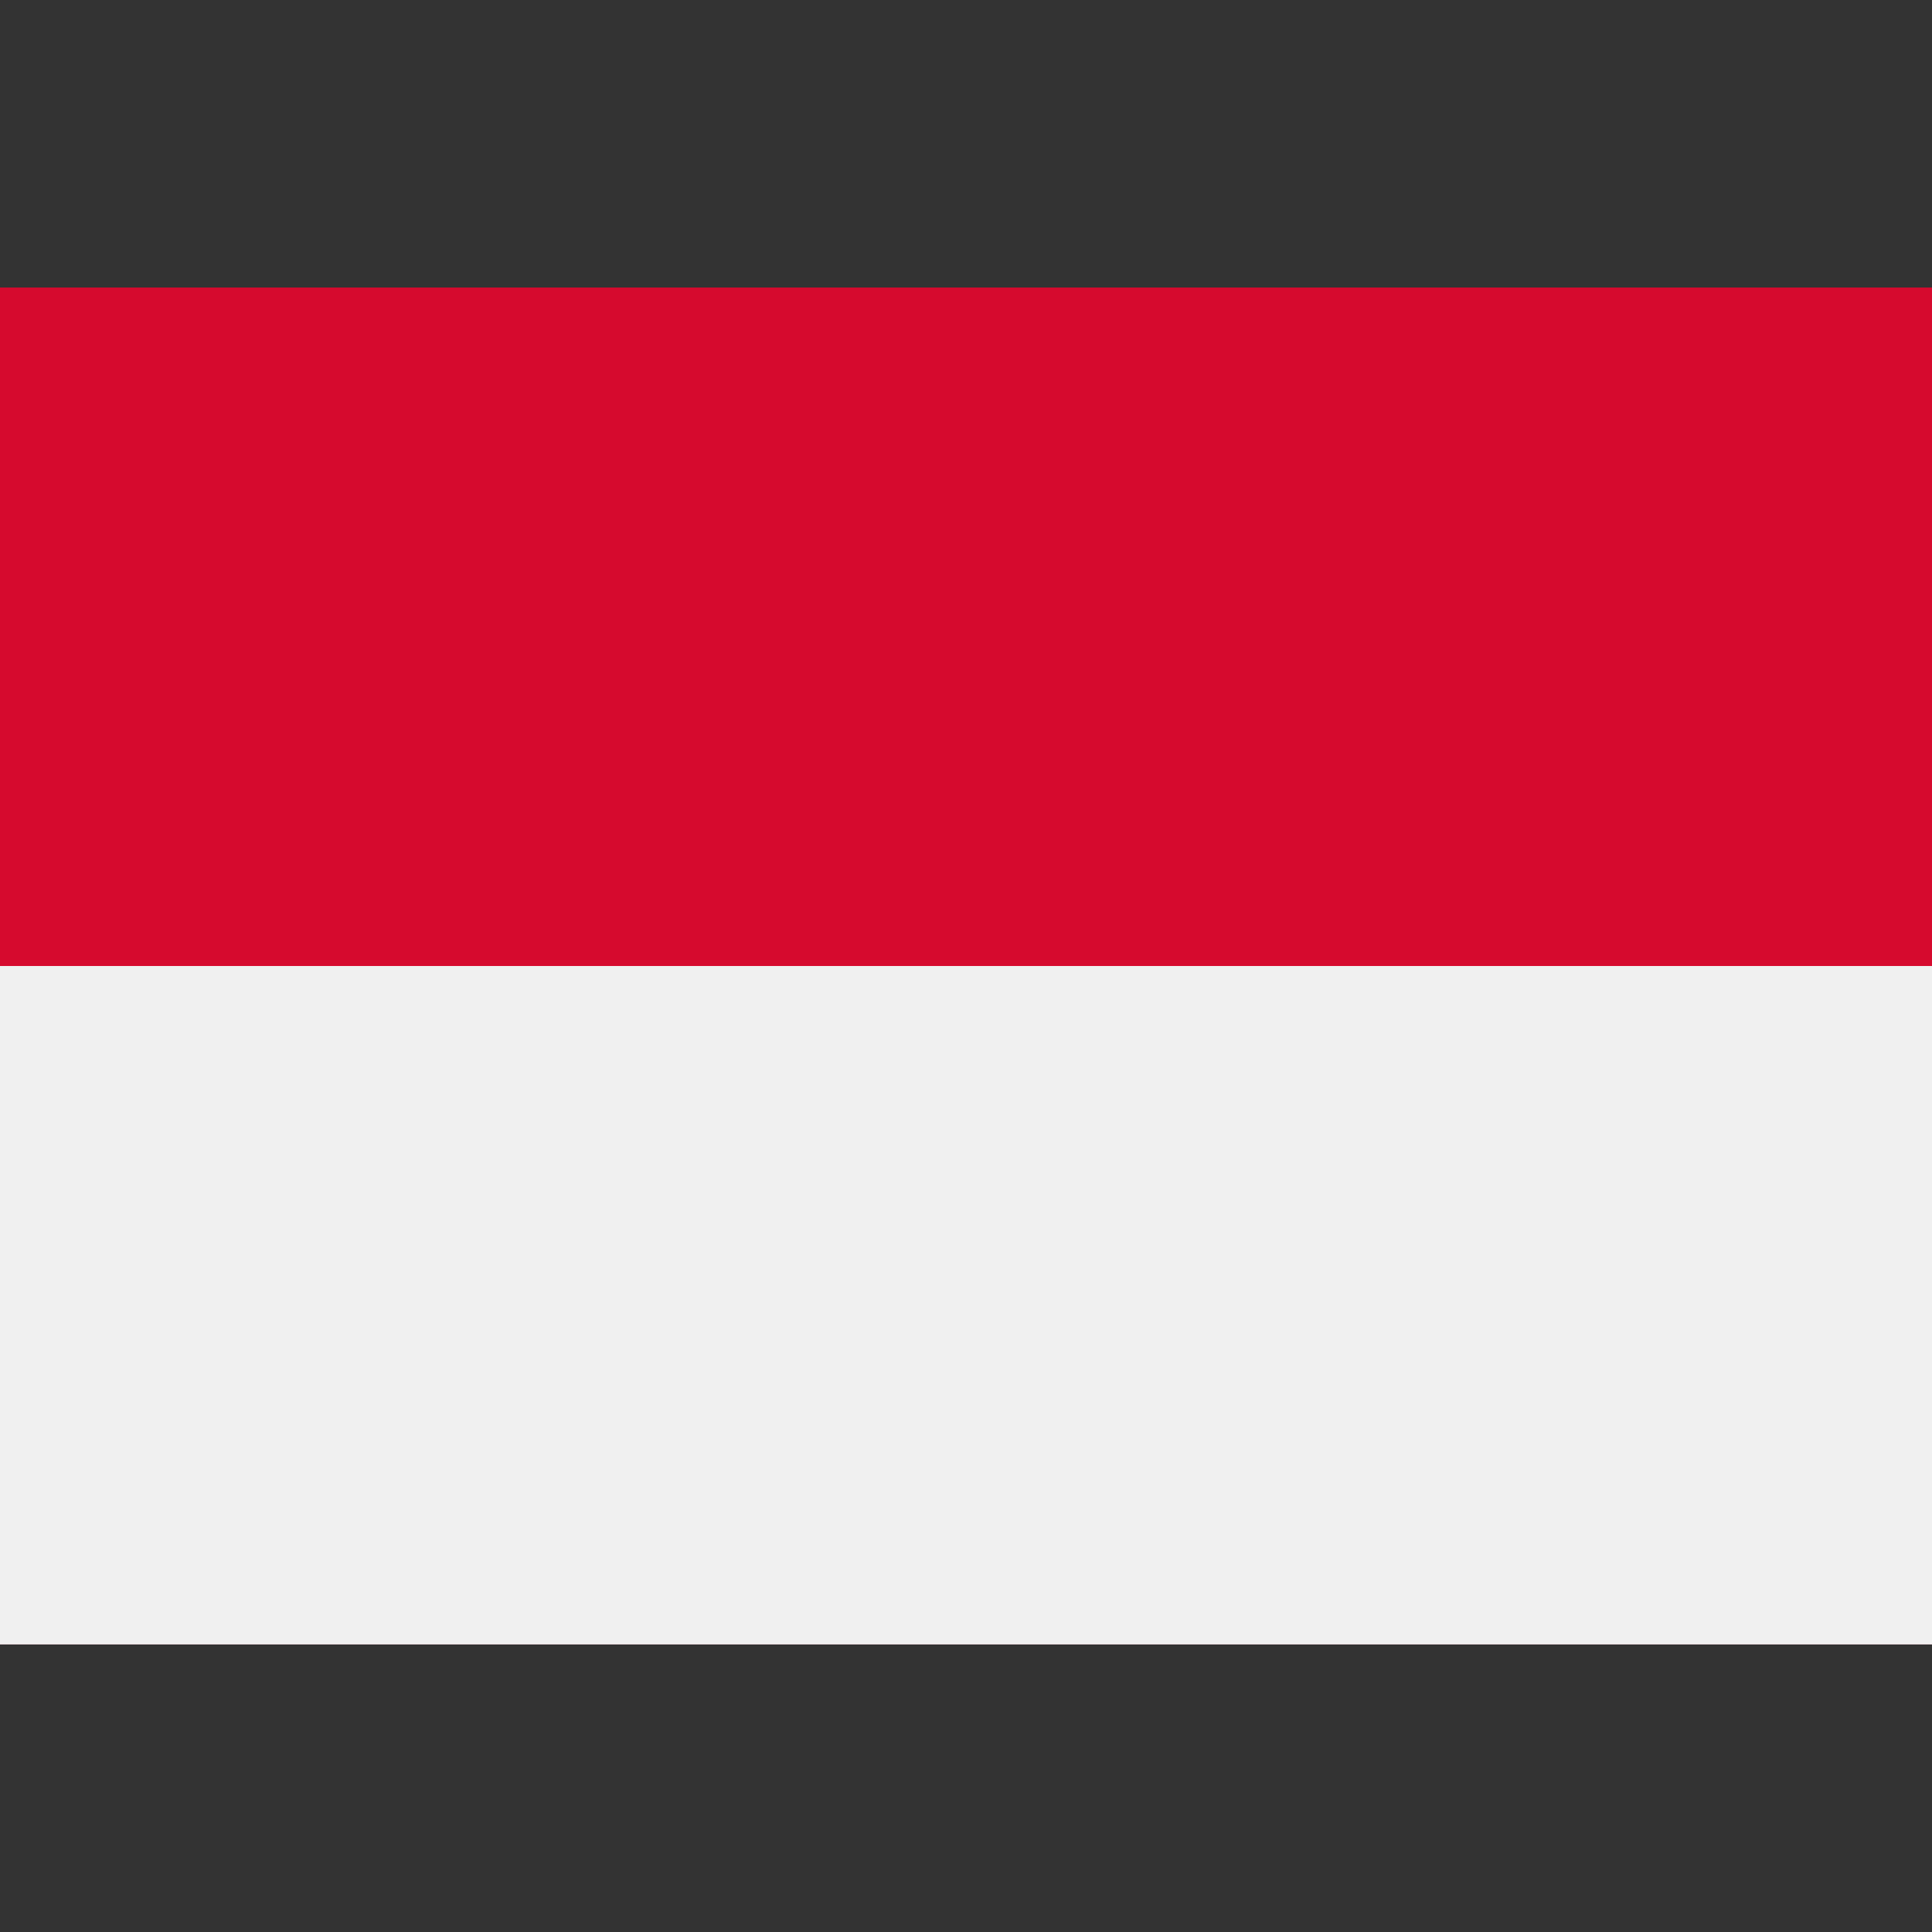
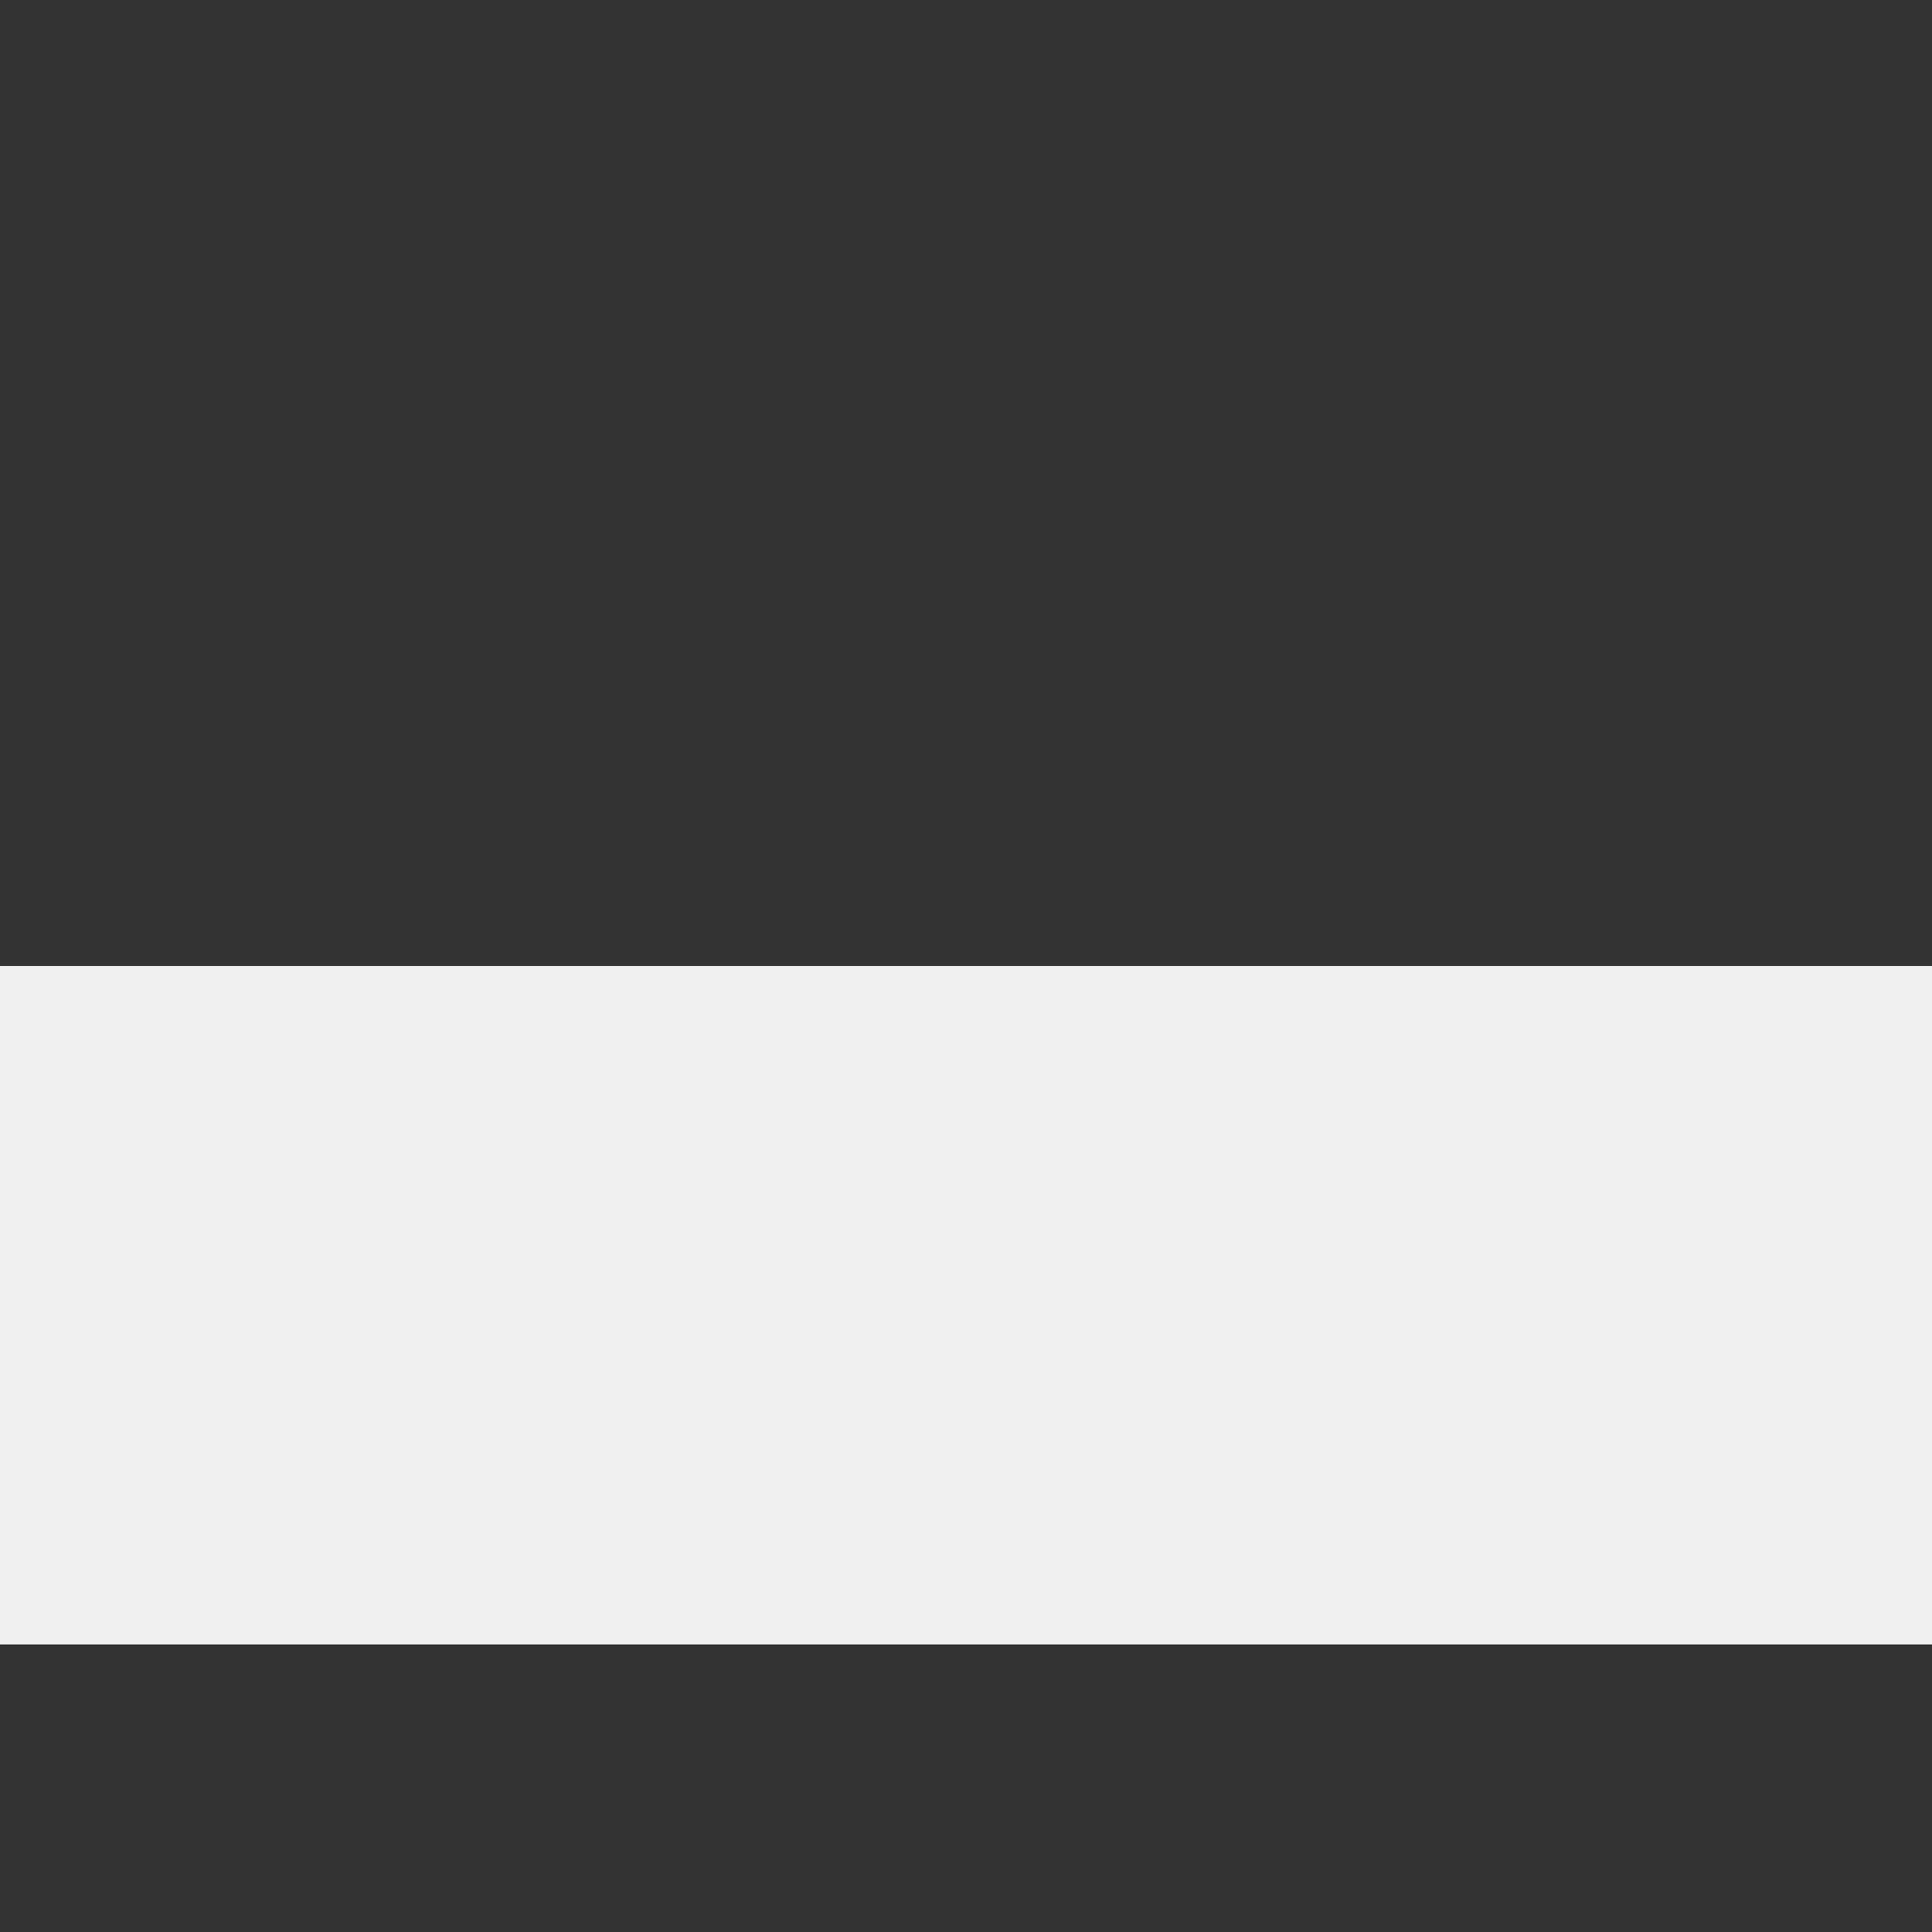
<svg xmlns="http://www.w3.org/2000/svg" version="1.1" width="512" height="512" x="0" y="0" viewBox="0 0 128 128" style="enable-background:new 0 0 512 512" xml:space="preserve" class="">
  <rect x="0" y="0" width="128" height="128" fill="#333333" stroke="none" />
  <g transform="matrix(1.24,0,0,1.24,-15.36,-15.36)">
-     <path fill="#d60a2e" d="M12 27.751h104v72.497H12z" opacity="1" data-original="#d60a2e" class="" />
    <path fill="#f0f0f0" d="M12 64h104v36.249H12z" opacity="1" data-original="#f0f0f0" />
  </g>
</svg>